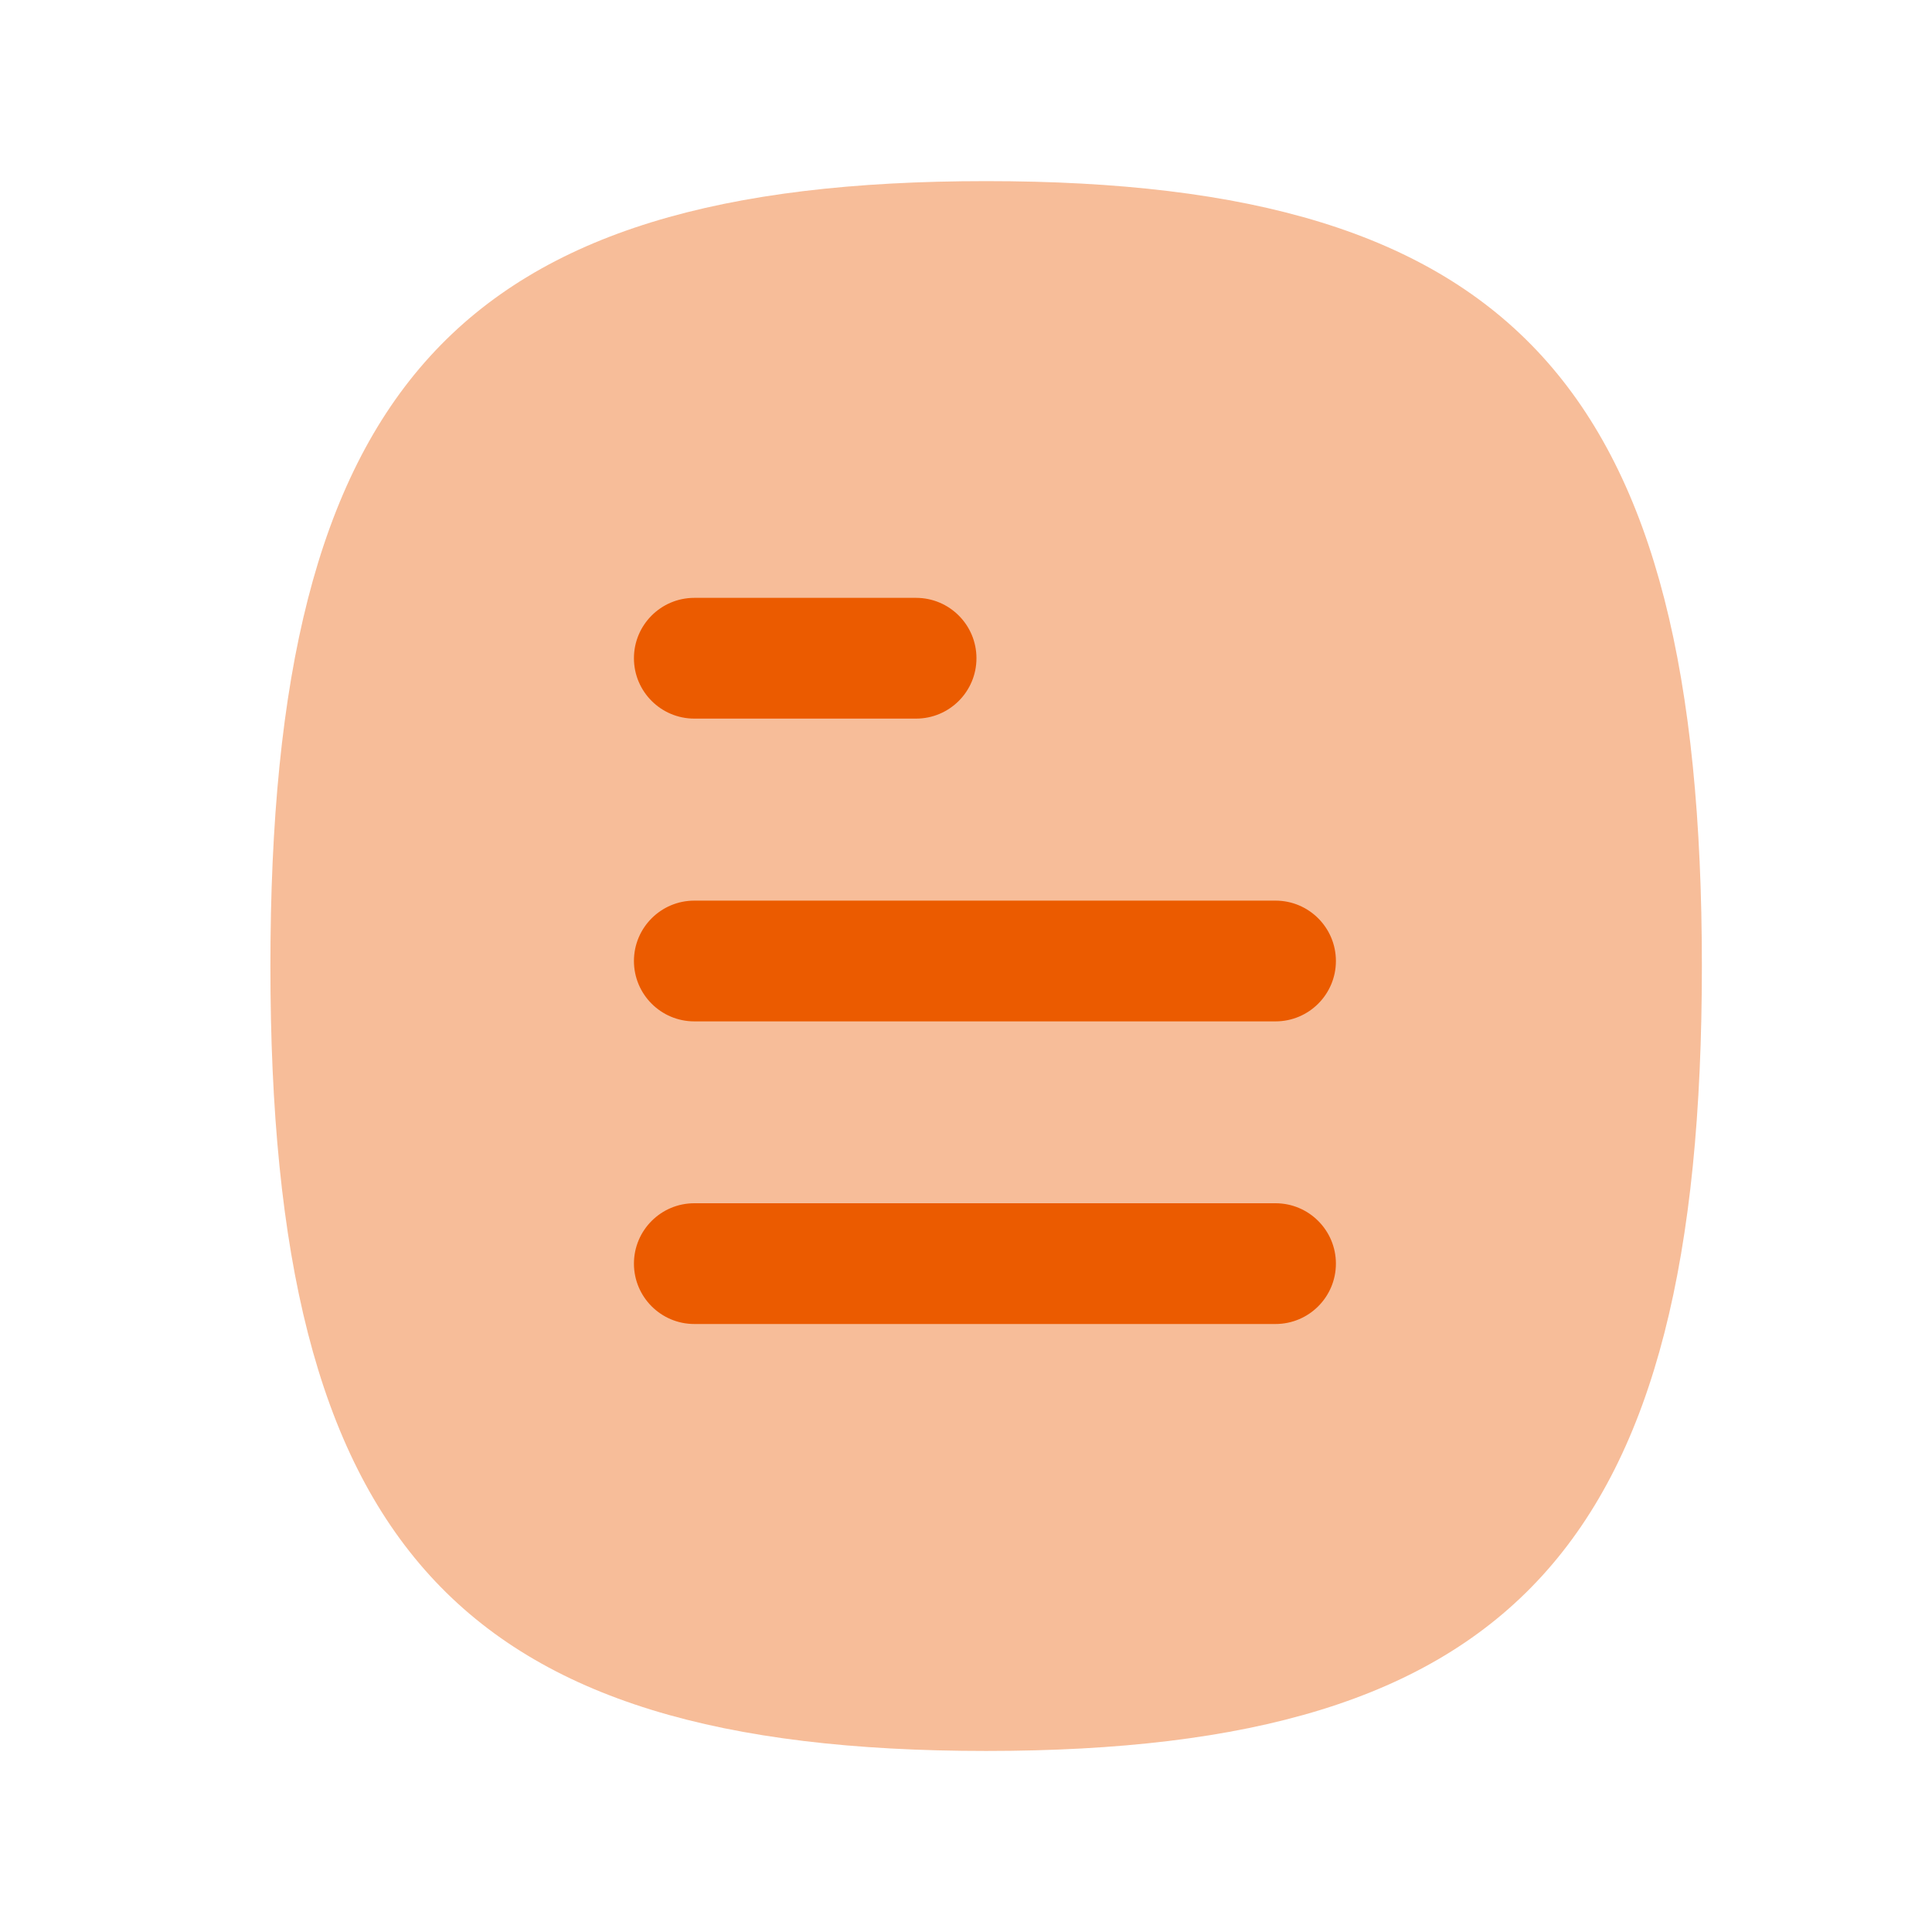
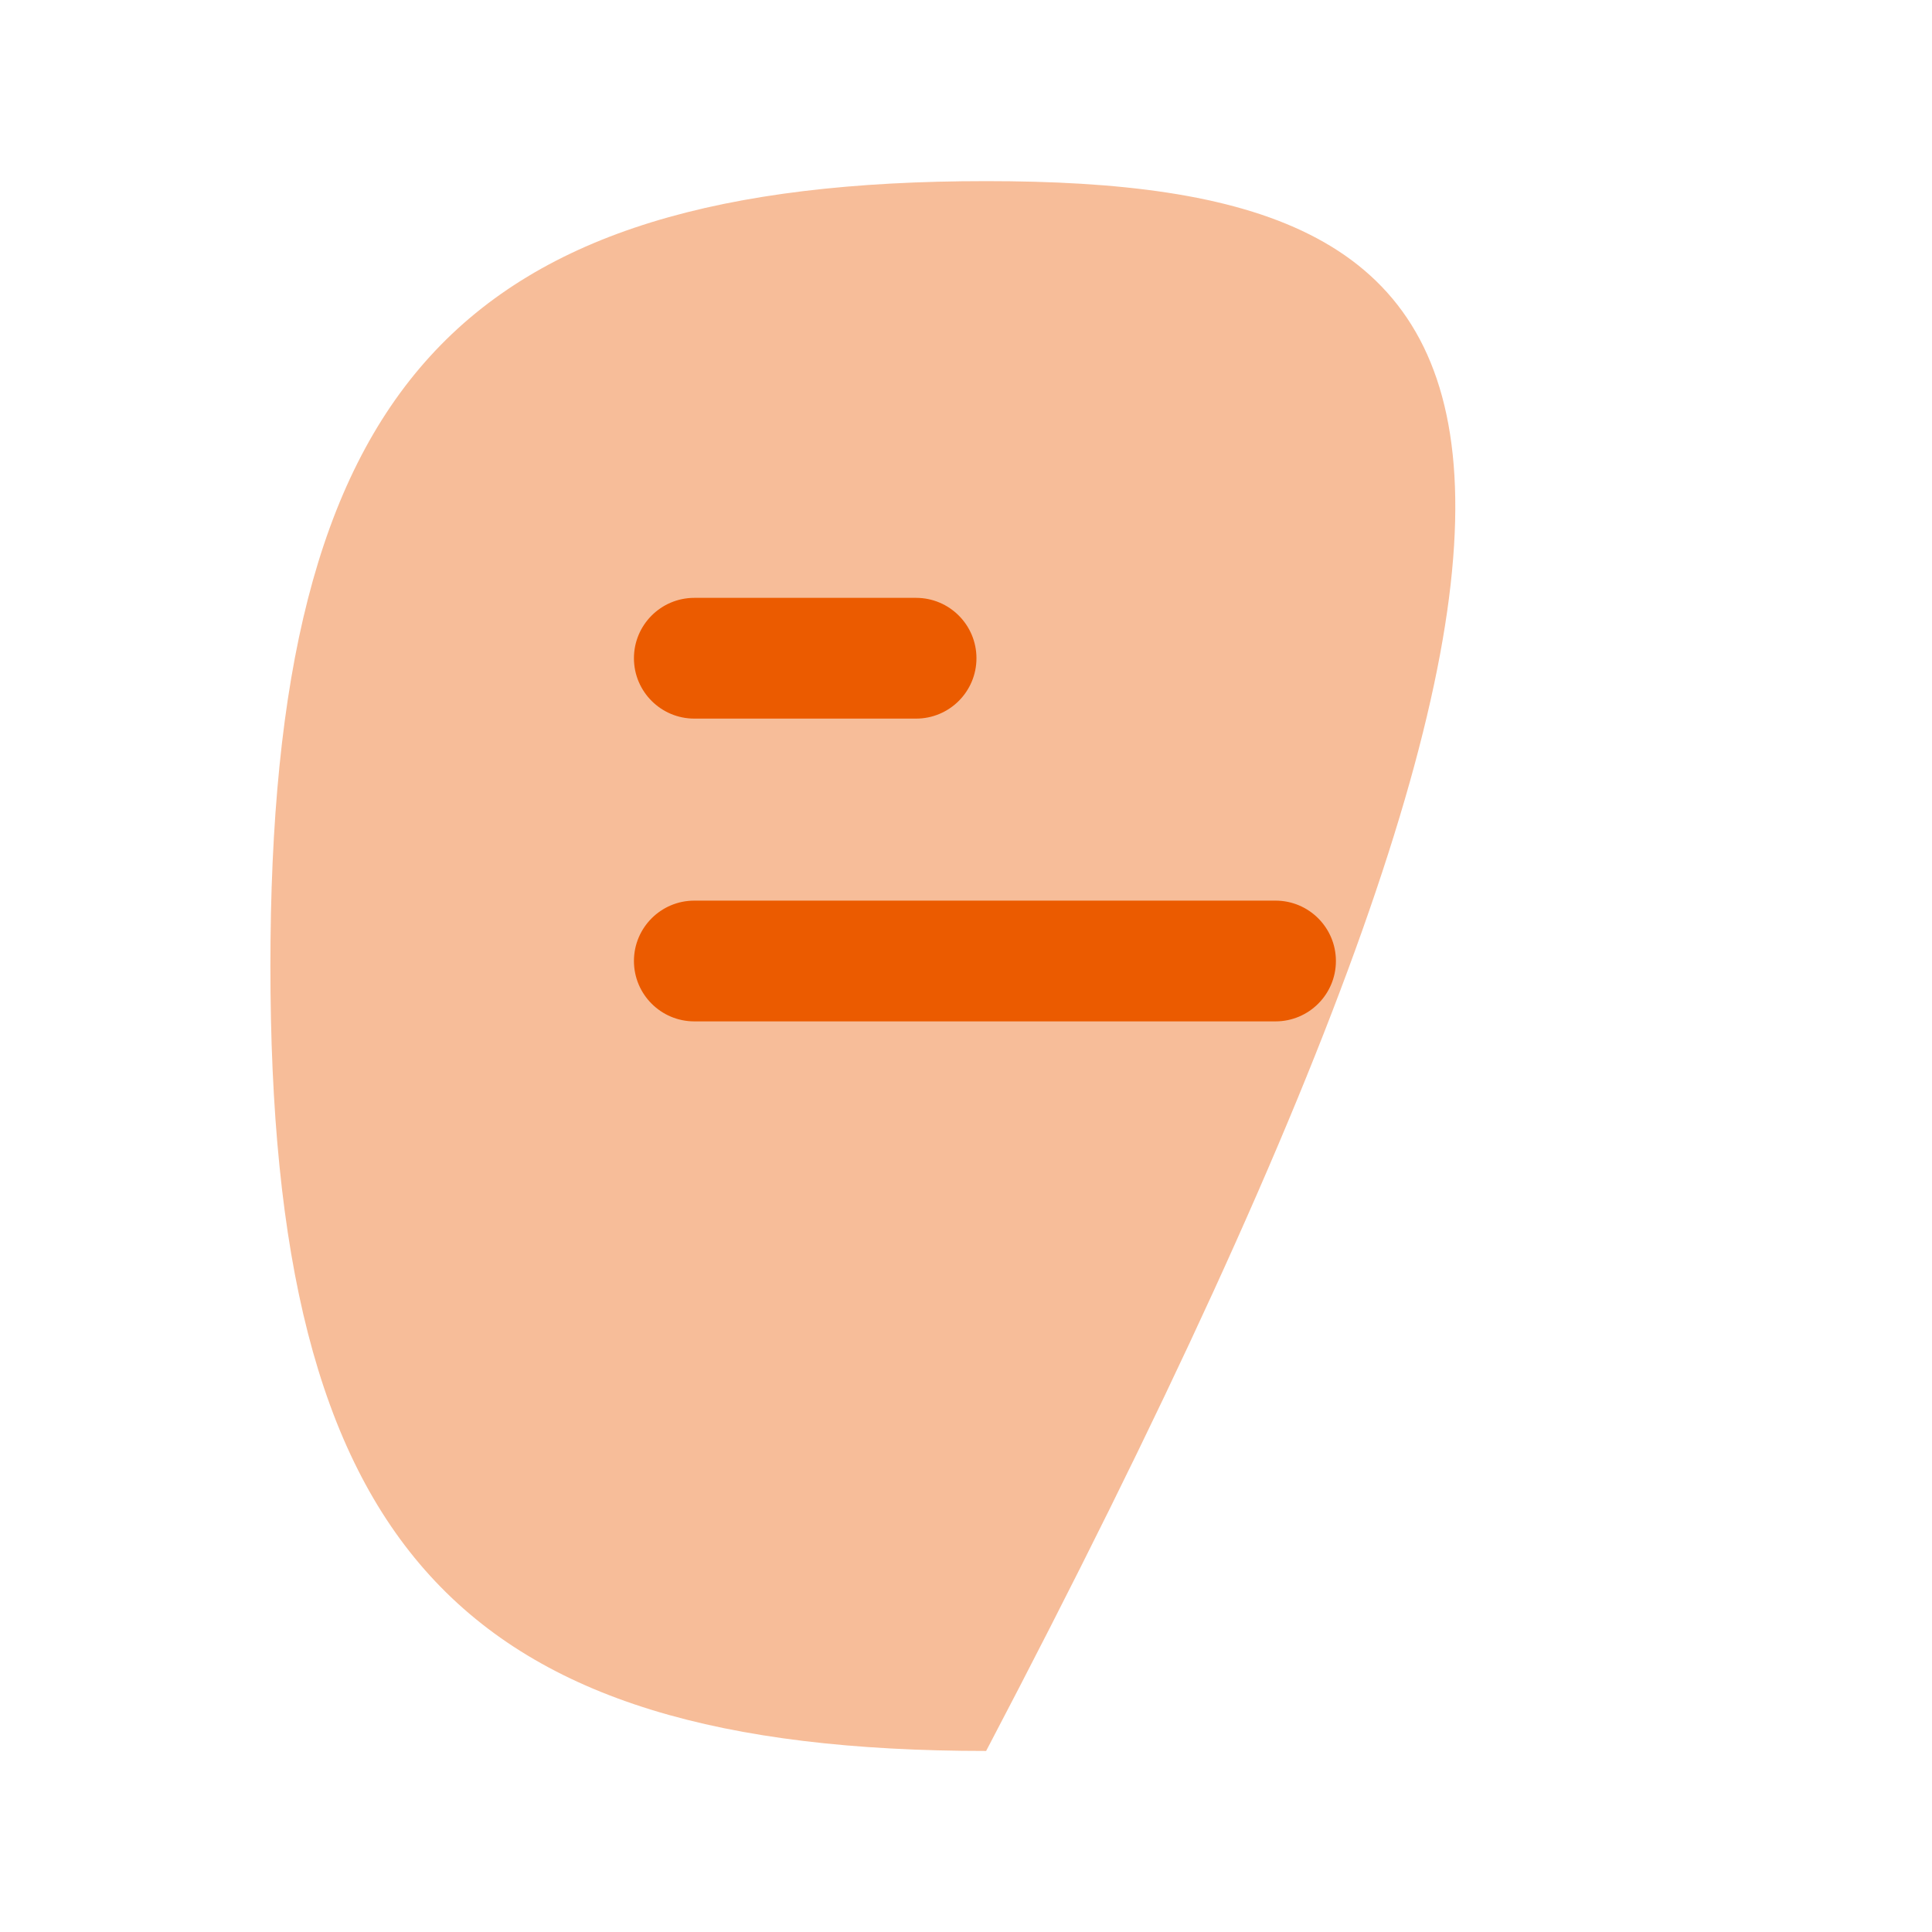
<svg xmlns="http://www.w3.org/2000/svg" width="80" height="80" viewBox="0 0 80 80" fill="none">
-   <path opacity="0.4" fill-rule="evenodd" clip-rule="evenodd" d="M40.834 7.5C18.951 7.5 11.197 16.007 11.197 40.003C11.197 63.996 18.951 72.503 40.834 72.503C62.714 72.503 70.471 63.996 70.471 40.003C70.471 16.007 62.714 7.5 40.834 7.5Z" fill="#EB5B00" />
+   <path opacity="0.4" fill-rule="evenodd" clip-rule="evenodd" d="M40.834 7.5C18.951 7.5 11.197 16.007 11.197 40.003C11.197 63.996 18.951 72.503 40.834 72.503C70.471 16.007 62.714 7.5 40.834 7.5Z" fill="#EB5B00" />
  <path d="M28.75 42.293H52.817C54.197 42.293 55.317 41.173 55.317 39.793C55.317 38.413 54.197 37.293 52.817 37.293H28.75C27.37 37.293 26.25 38.413 26.25 39.793C26.25 41.173 27.37 42.293 28.75 42.293Z" fill="#EB5B00" />
-   <path d="M28.75 54.824H52.817C54.197 54.824 55.317 53.704 55.317 52.324C55.317 50.944 54.197 49.824 52.817 49.824H28.75C27.37 49.824 26.25 50.944 26.25 52.324C26.25 53.704 27.37 54.824 28.75 54.824Z" fill="#EB5B00" />
  <path d="M37.933 24.756H28.75C27.37 24.756 26.25 25.876 26.25 27.256C26.25 28.636 27.37 29.756 28.75 29.756H37.933C39.313 29.756 40.433 28.636 40.433 27.256C40.433 25.876 39.313 24.756 37.933 24.756Z" fill="#EB5B00" />
</svg>